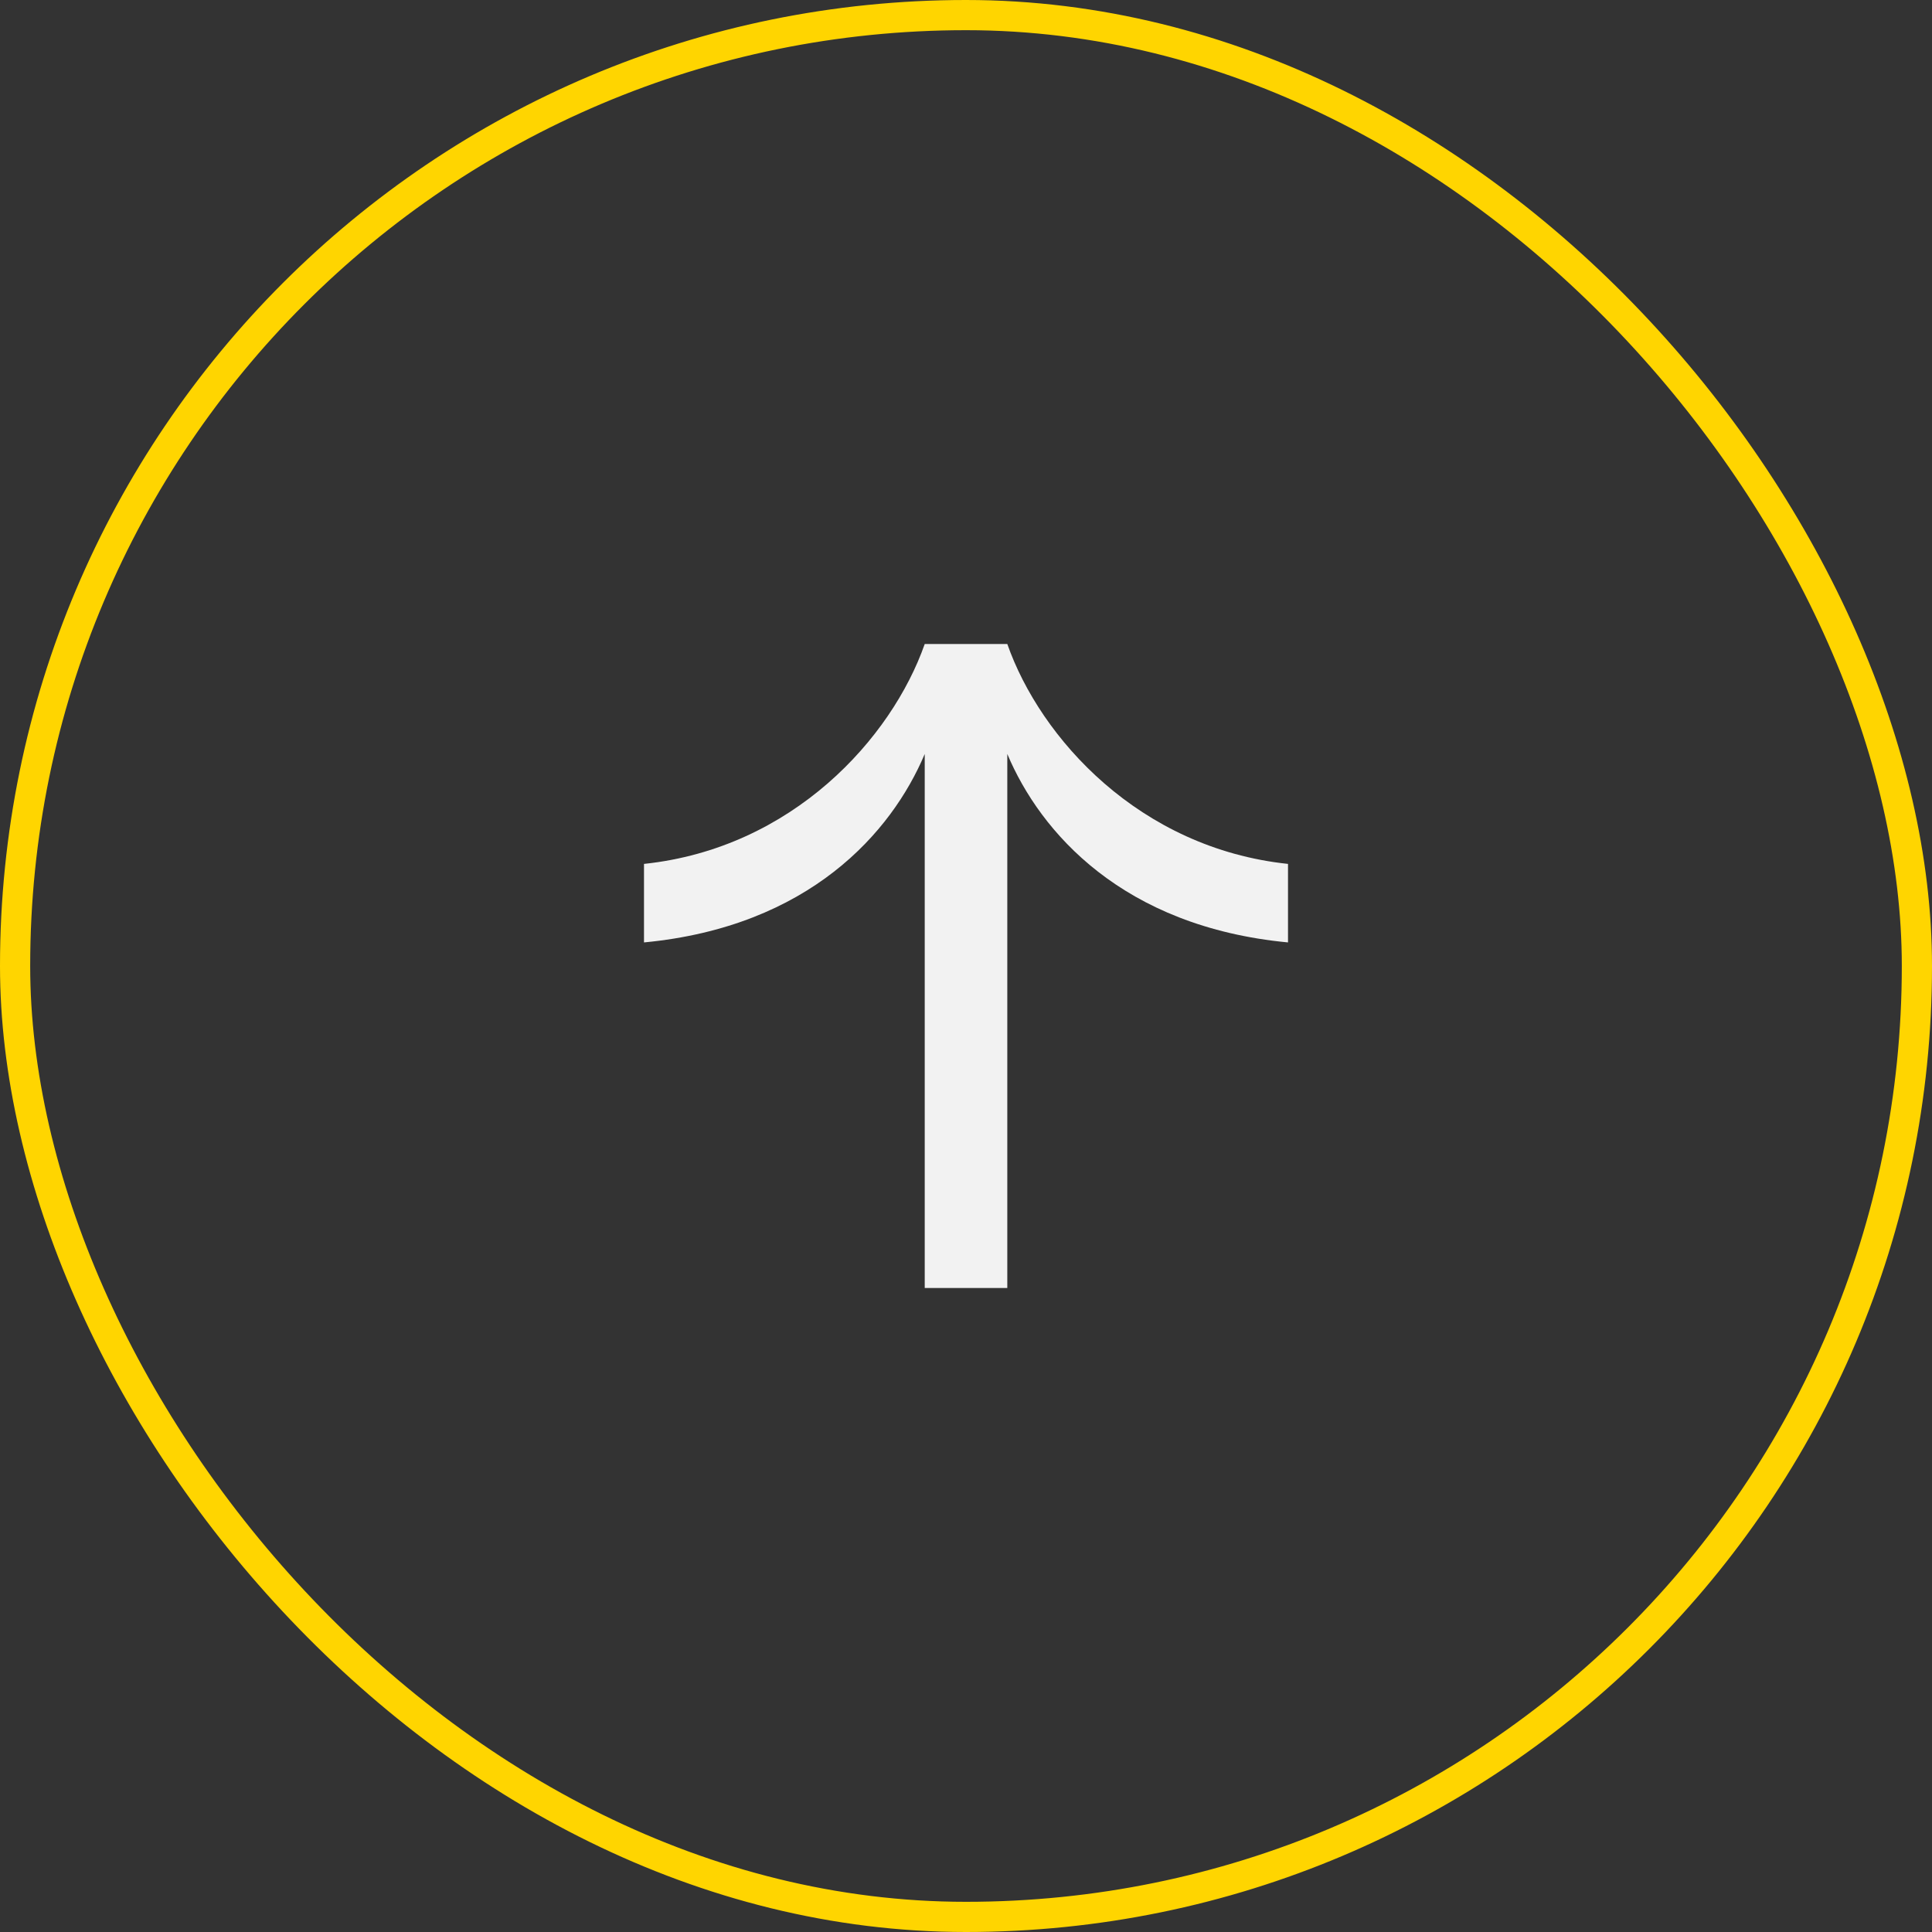
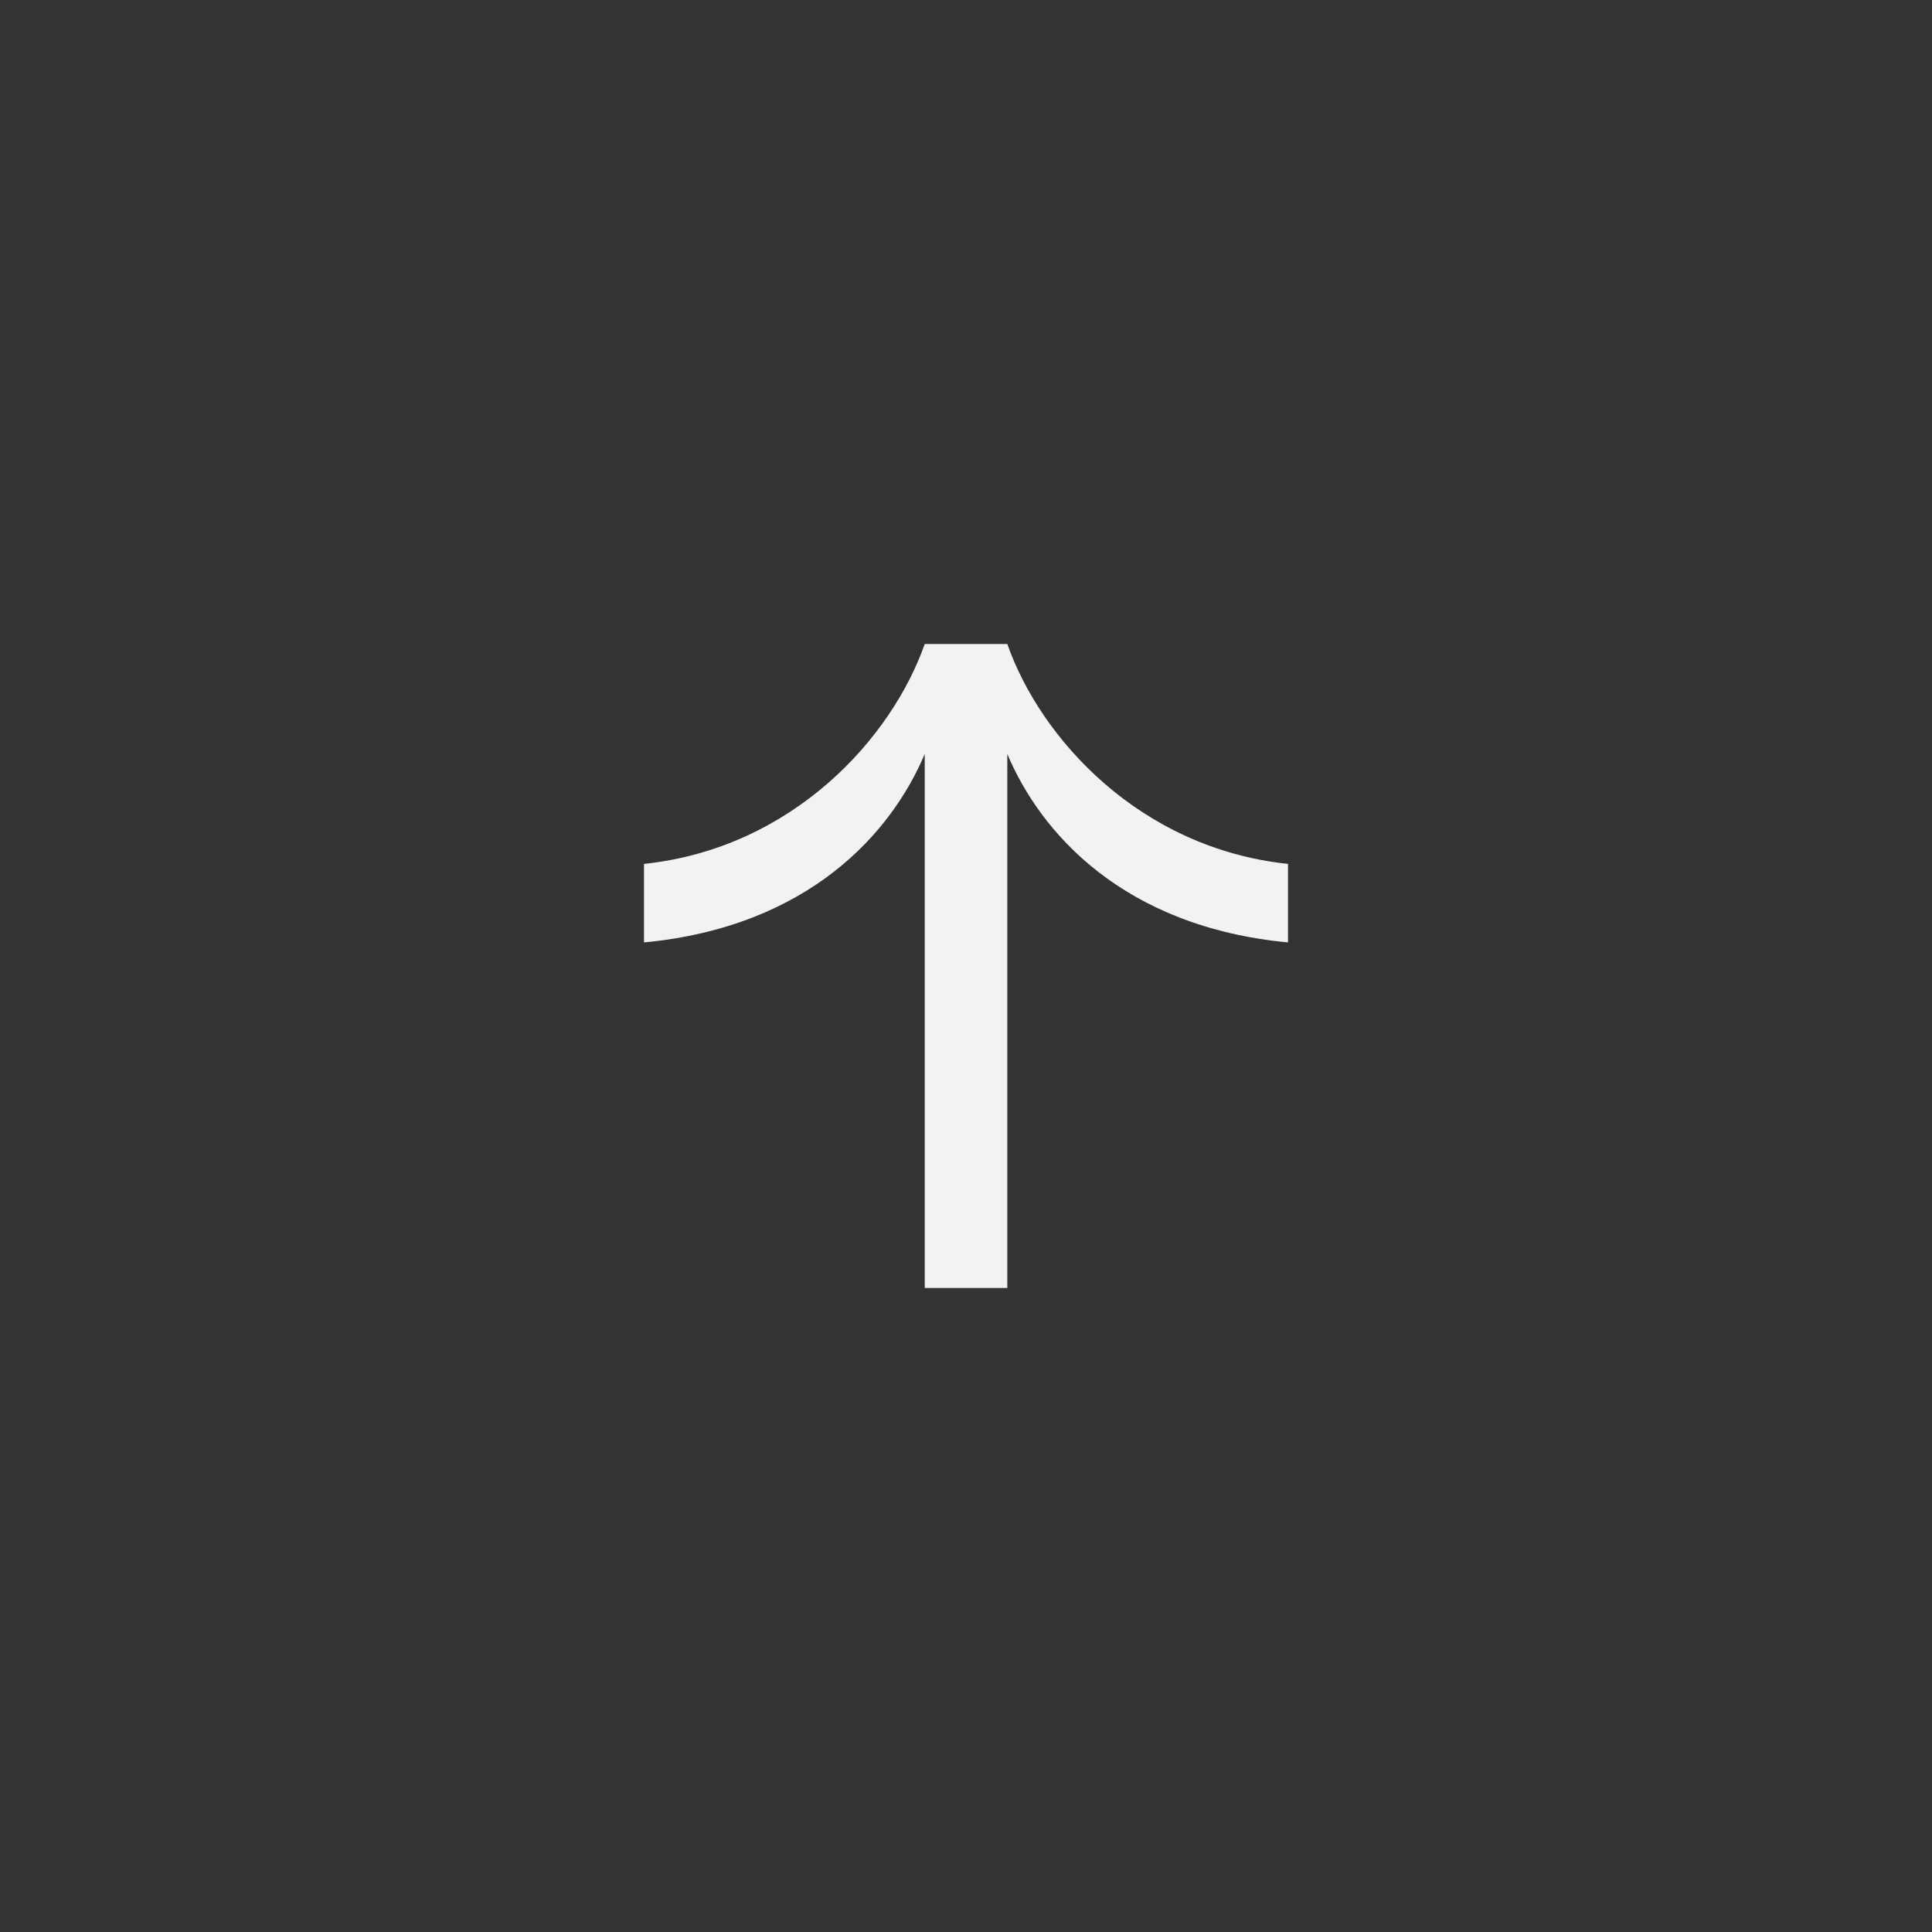
<svg xmlns="http://www.w3.org/2000/svg" width="64" height="64" viewBox="0 0 64 64" fill="none">
  <rect x="0" y="0" width="64" height="64" fill="#333333" stroke="none" />
-   <rect x="0.5" y="0.5" width="63" height="63" rx="31.5" stroke="#FFD500" stroke-linecap="round" />
  <path d="M30.633 42.667L30.633 24.976C29.538 27.577 26.803 30.699 21.333 31.219L21.333 28.618C26.256 28.098 29.538 24.455 30.633 21.333L33.368 21.333C34.462 24.455 37.744 28.098 42.667 28.618L42.667 31.219C37.197 30.699 34.462 27.577 33.368 24.976L33.368 42.667L30.633 42.667Z" fill="#F2F2F2" />
</svg>